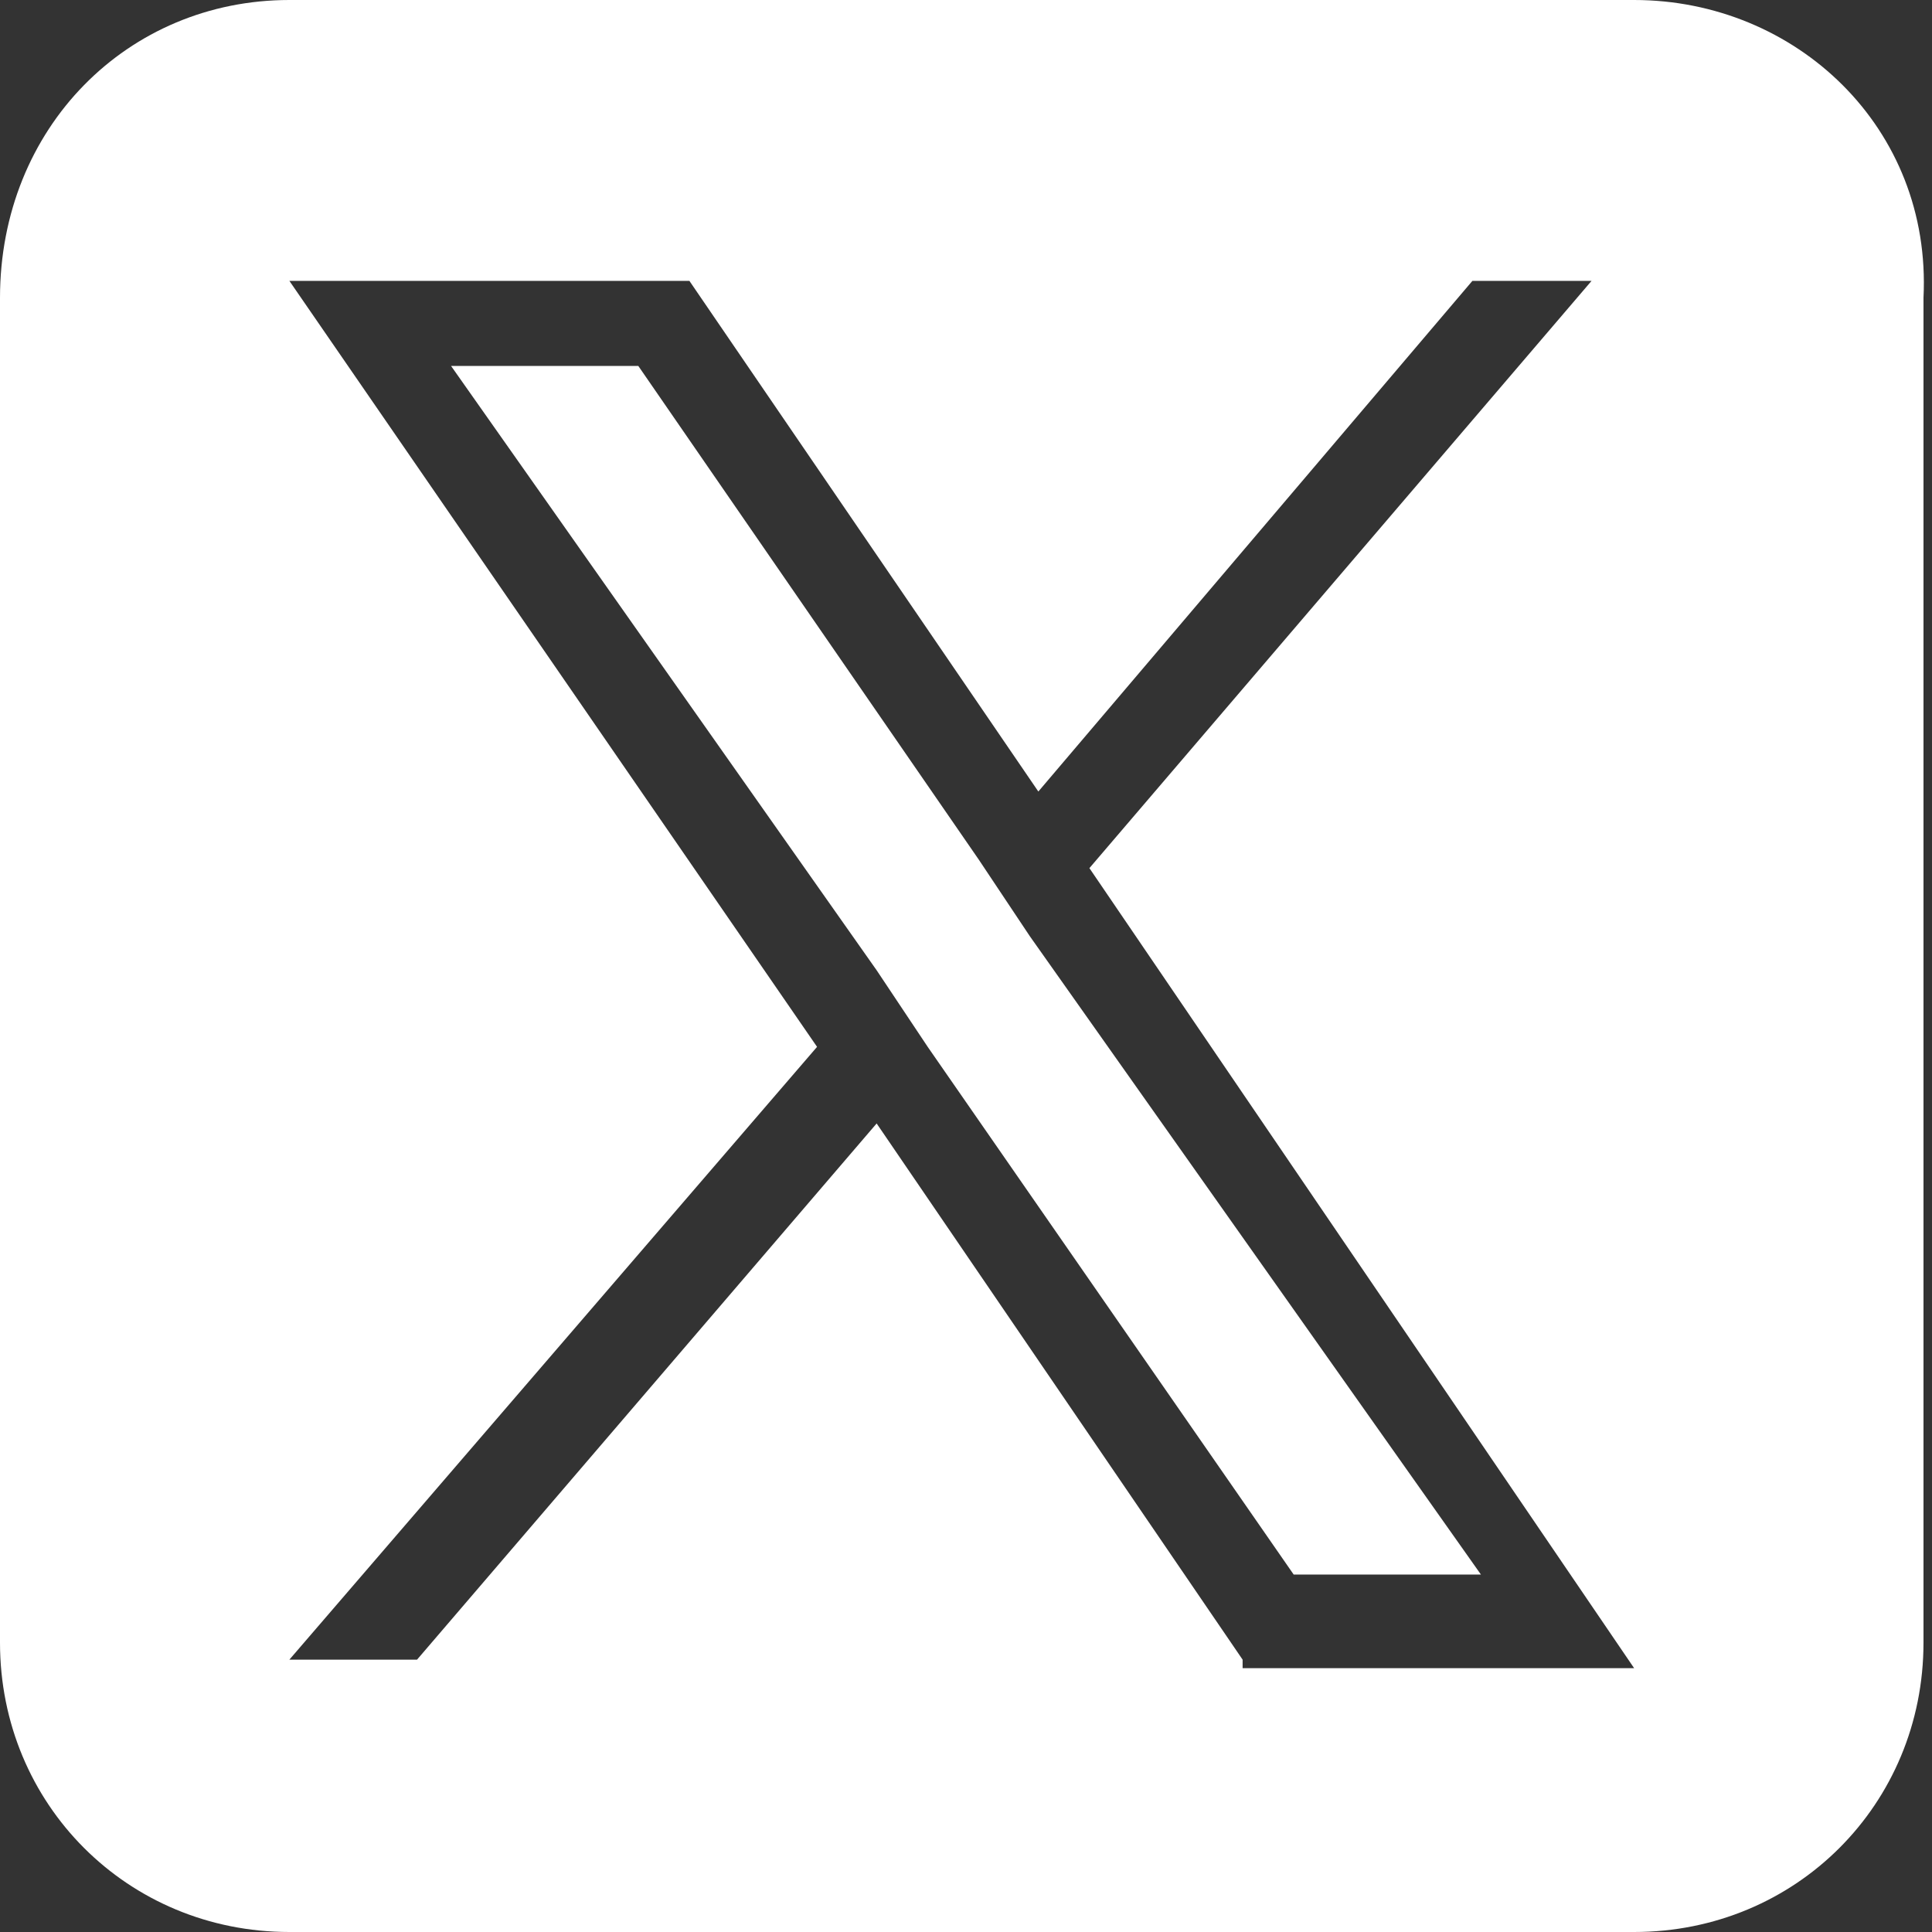
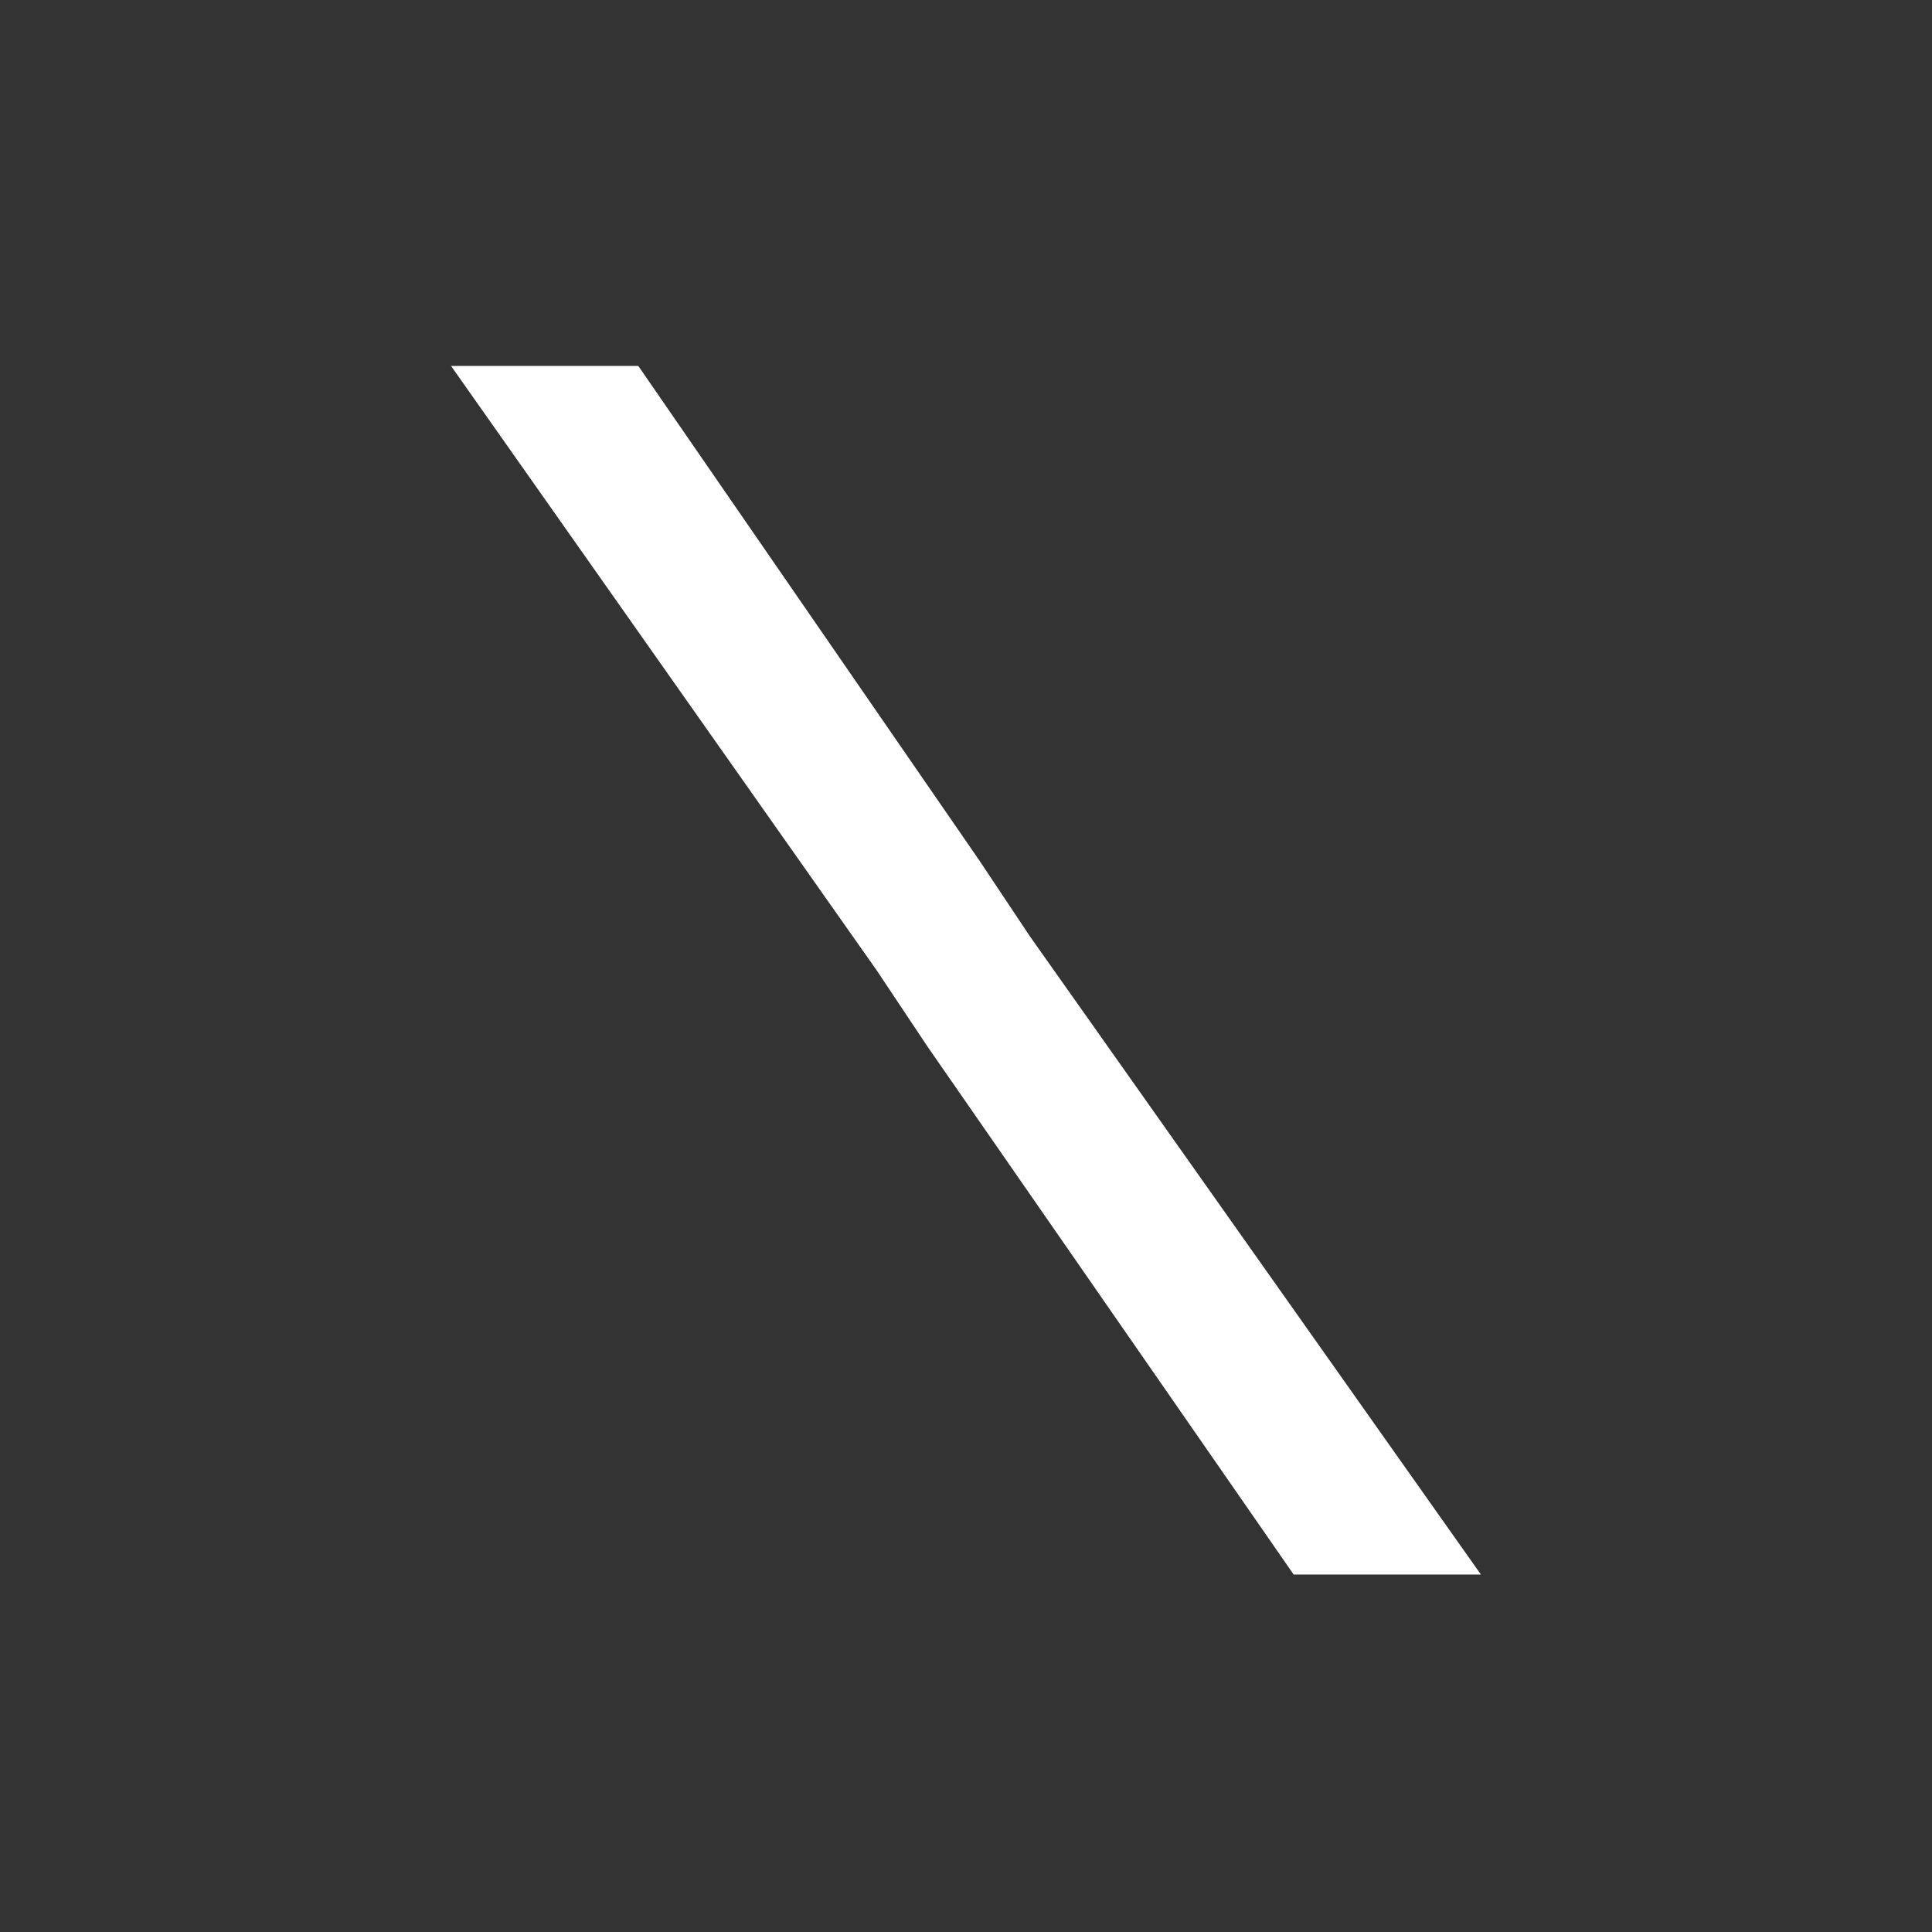
<svg xmlns="http://www.w3.org/2000/svg" version="1.1" id="Capa_1" x="0px" y="0px" viewBox="0 0 22.7 22.7" style="enable-background:new 0 0 22.7 22.7;" xml:space="preserve">
  <rect x="0" y="0" width="22.7" height="22.7" fill="#333333" stroke="none" />
  <style type="text/css">
	.st0{fill:none;}
	.st1{fill:#FFFFFF;}
</style>
-   <rect x="15" y="-2.9" class="st0" width="22.7" height="22.7" />
  <g>
    <polygon class="st1" points="11.5,10.1 7.5,4.3 5.3,4.3 10.3,11.4 10.9,12.3 10.9,12.3 15.2,18.5 17.4,18.5 12.1,11  " />
-     <path class="st1" d="M19.2,0H3.4C1.5,0,0,1.5,0,3.5v15.8c0,1.9,1.5,3.4,3.4,3.4h15.8c1.9,0,3.4-1.5,3.4-3.4V3.5   C22.7,1.5,21.1,0,19.2,0z M14.6,19.5l-4.3-6.3l-5.4,6.3H3.4l6.2-7.2l-6.2-9h4.7l4.1,6l5.1-6h1.4l-5.9,6.9h0l6.4,9.4H14.6z" />
  </g>
</svg>